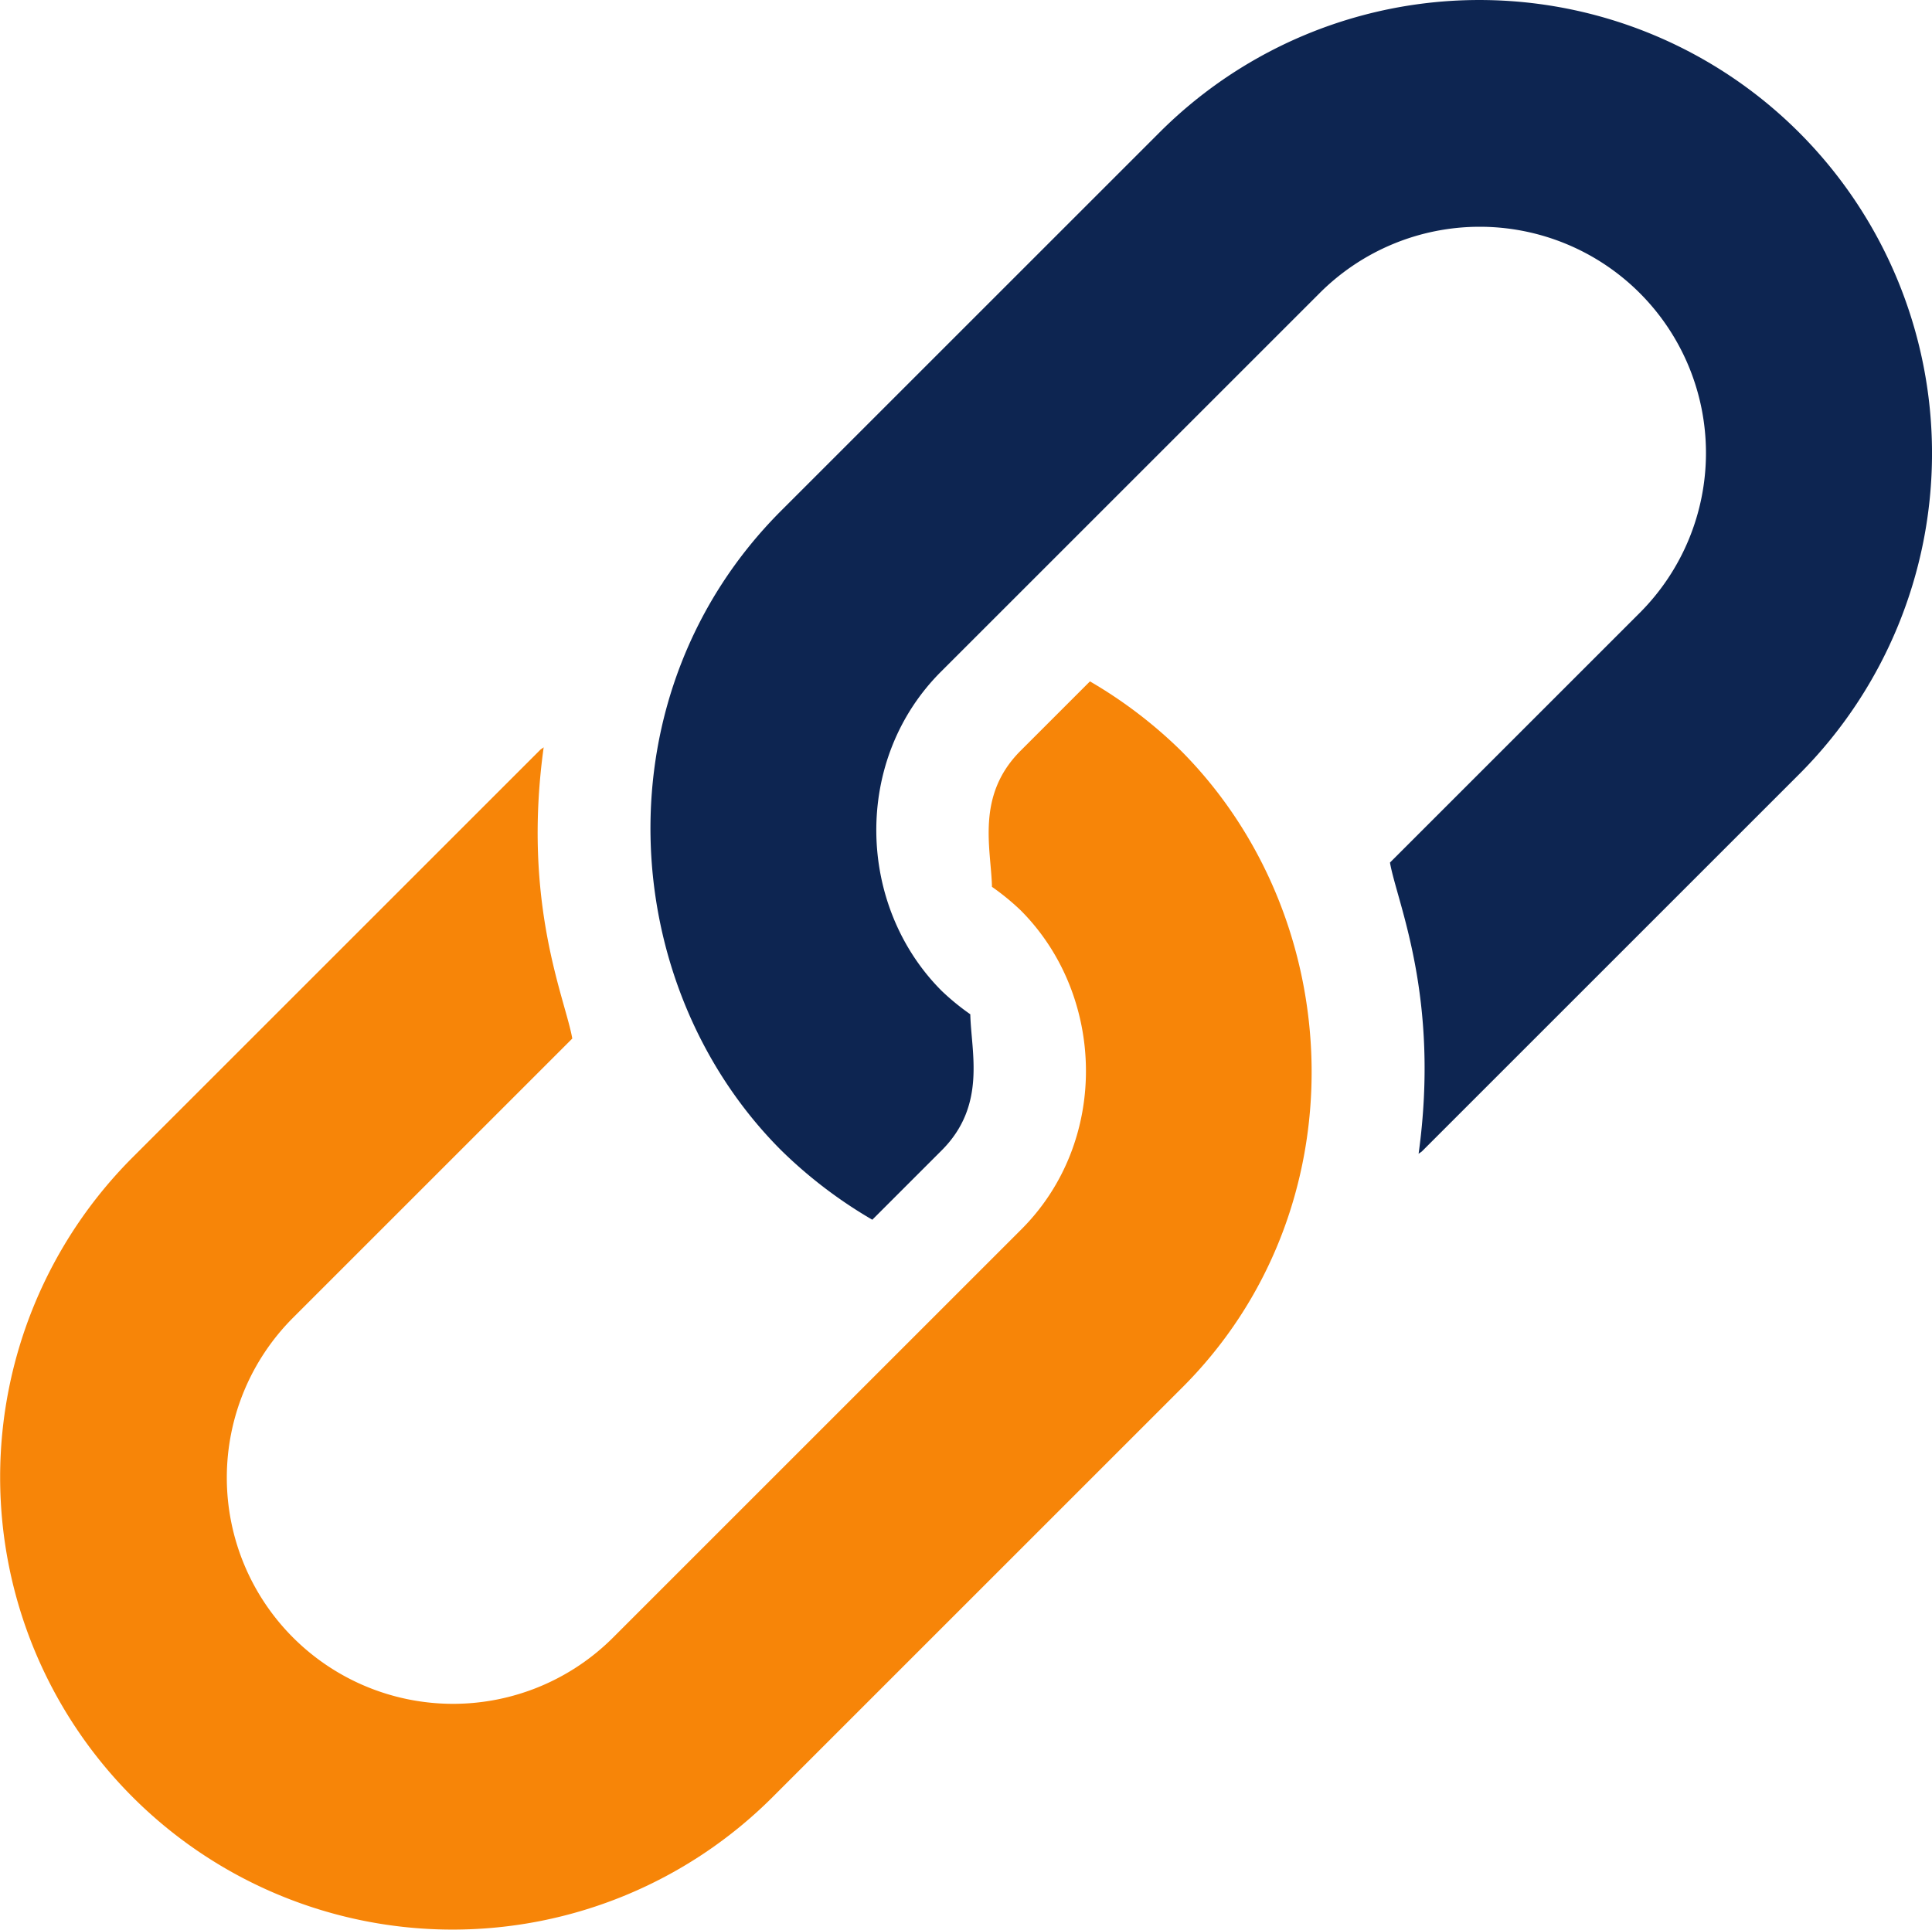
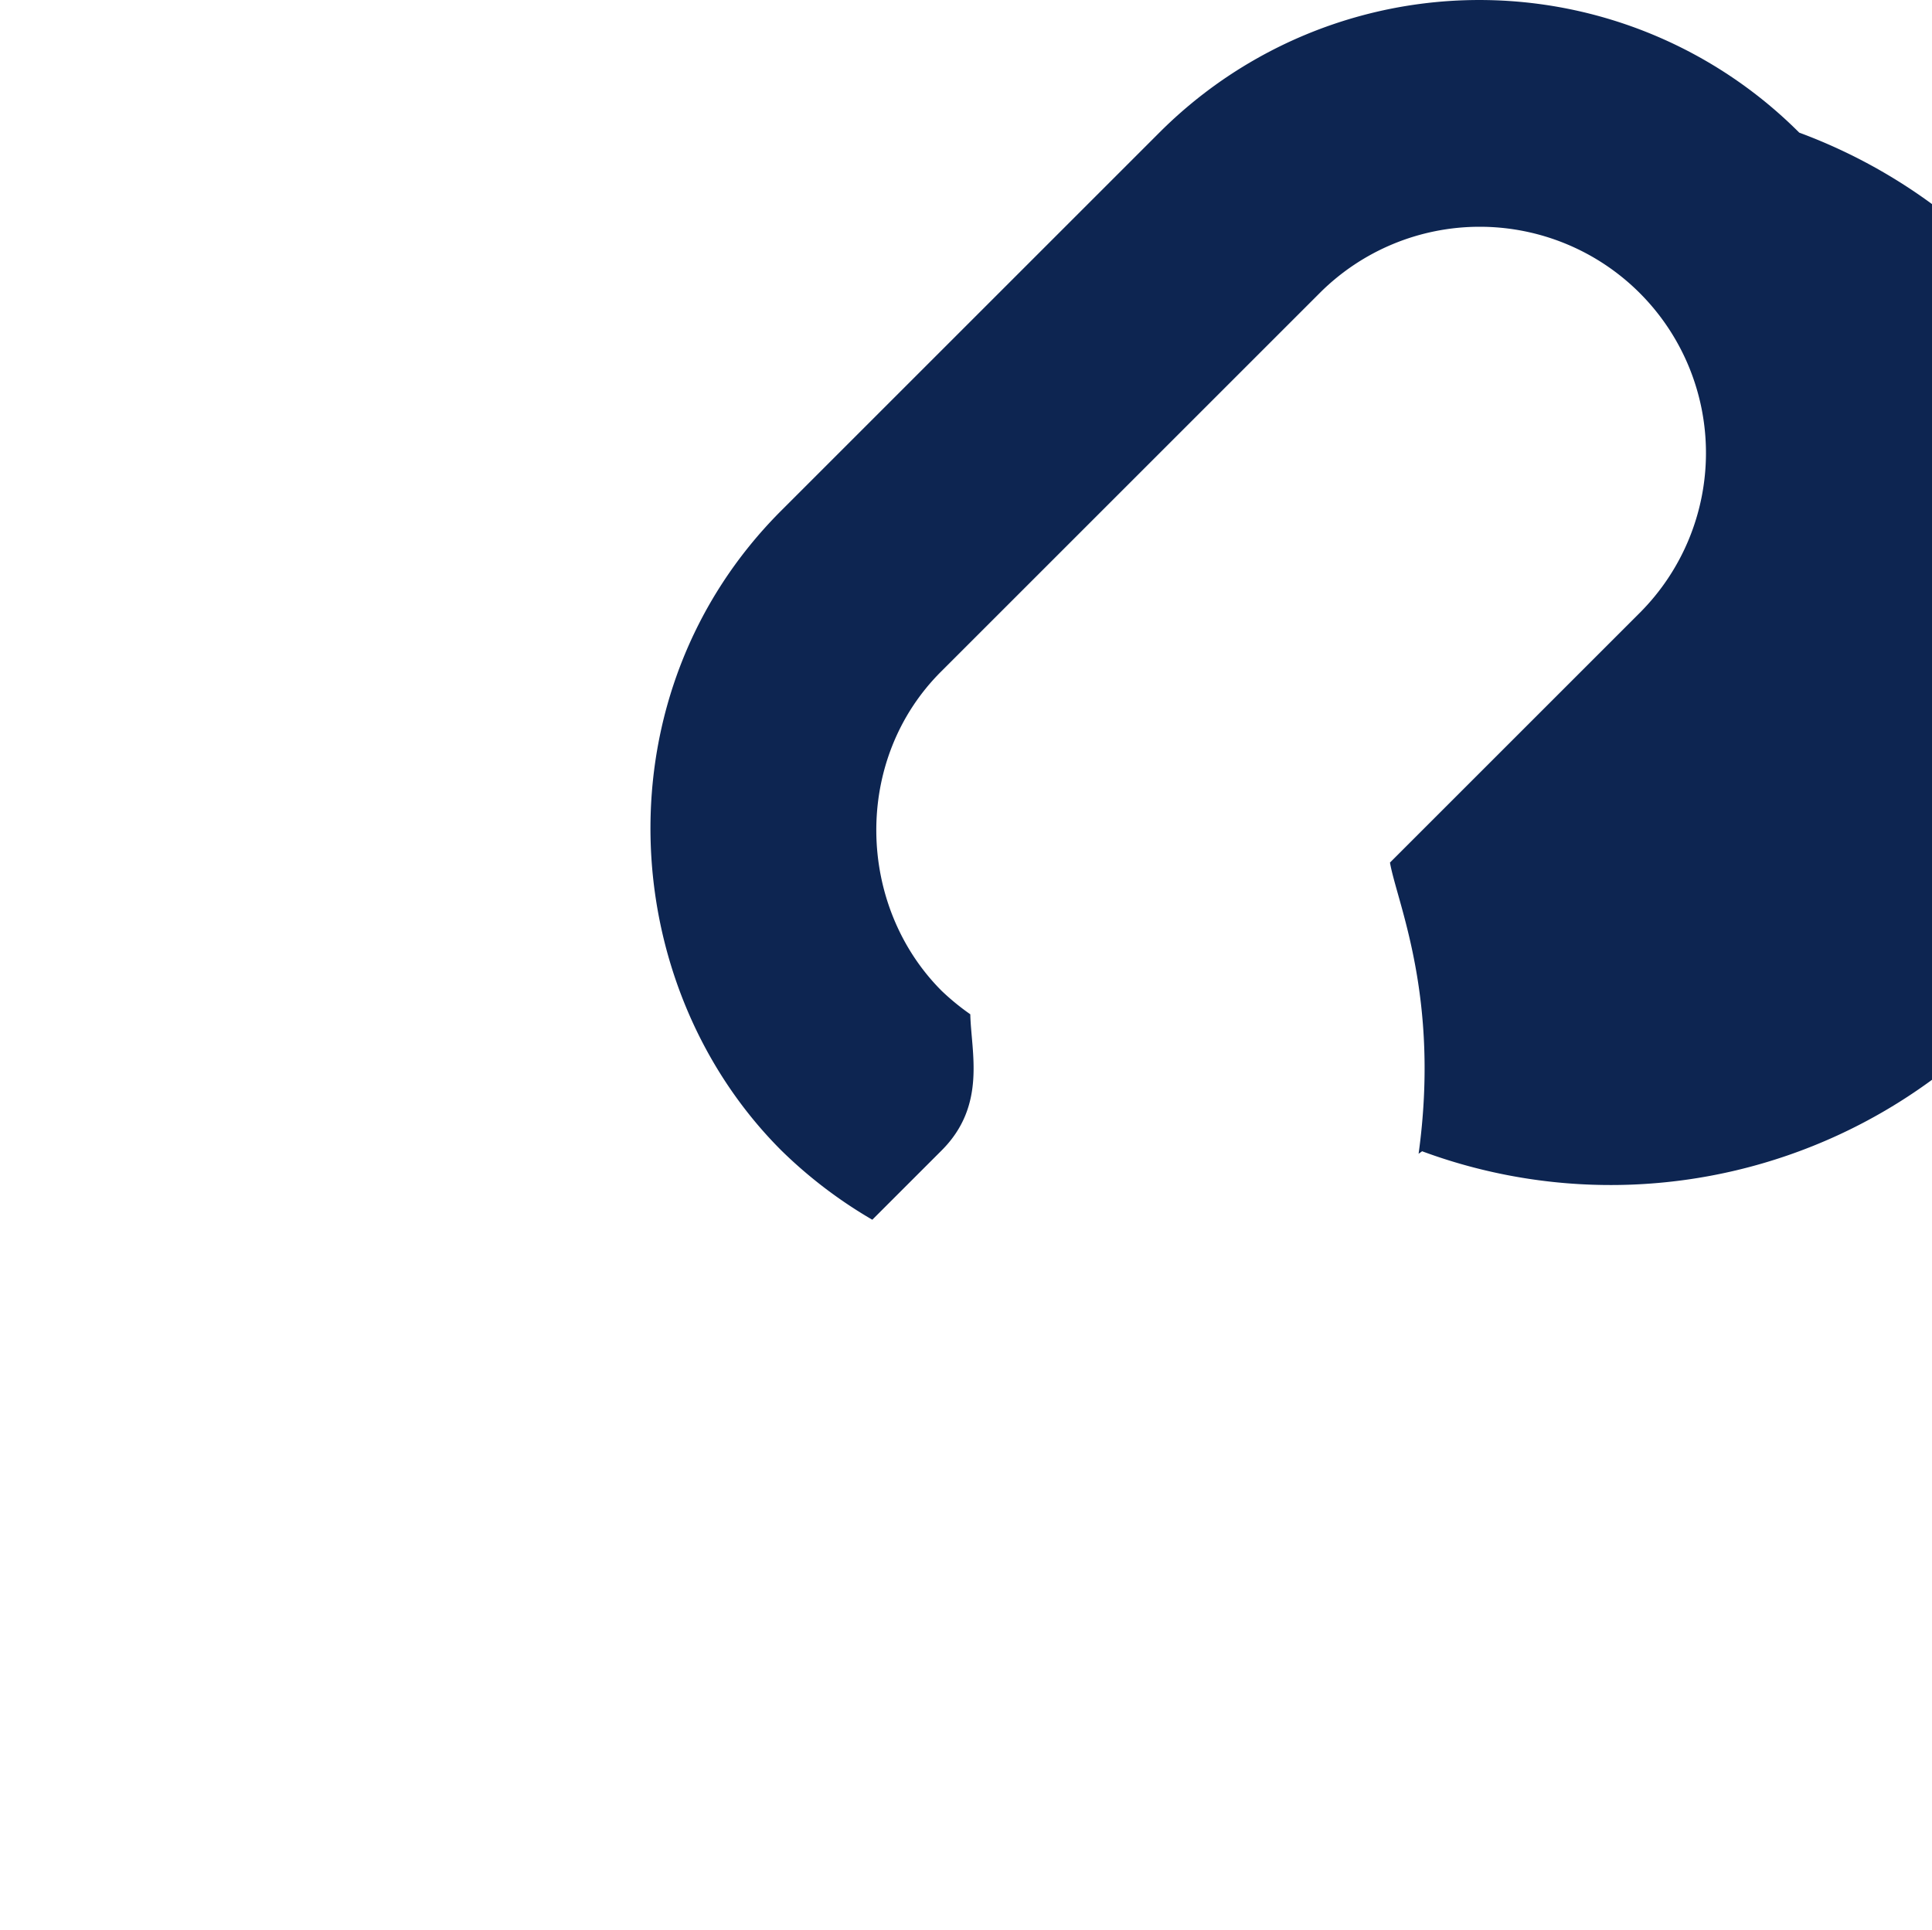
<svg xmlns="http://www.w3.org/2000/svg" id="Layer_1" viewBox="0 0 222.81 222.6">
-   <path d="M208.09,16a52.15,52.15,0,0,0-73.8,0L90.69,59.6c-21.1,21.1-19.1,54.7,0,73.8a53.08,53.08,0,0,0,10.5,8l8-8c5.2-5.2,3.4-11.3,3.3-15.7a27.82,27.82,0,0,1-3.3-2.7c-9.8-9.8-10.3-26.7,0-36.9l43.6-43.6a26.09,26.09,0,1,1,36.9,36.9l-28.8,28.8c.8,4.6,5.8,15.5,3.3,33.6.1-.1.3-.2.4-.3l43.6-43.6A52.36,52.36,0,0,0,208.09,16Z" transform="translate(-0.59 -0.7)" style="fill:#0d2551" />
-   <path d="M136.79,87.3a53.08,53.08,0,0,0-10.5-8l-8,8c-5.2,5.2-3.4,11.3-3.3,15.7a27.82,27.82,0,0,1,3.3,2.7c9.8,9.8,10.3,26.7,0,36.9l-47,47a26.09,26.09,0,0,1-36.9-36.9l32.2-32.2c-.8-4.6-5.8-15.5-3.3-33.6-.1.1-.3.2-.4.3l-47,47A52.18,52.18,0,0,0,89.69,208l47-47C157.49,140.5,156.29,106.9,136.79,87.3Z" transform="translate(-0.59 -0.7)" style="fill:#f78508" />
+   <path d="M208.09,16a52.15,52.15,0,0,0-73.8,0L90.69,59.6c-21.1,21.1-19.1,54.7,0,73.8a53.08,53.08,0,0,0,10.5,8l8-8c5.2-5.2,3.4-11.3,3.3-15.7a27.82,27.82,0,0,1-3.3-2.7c-9.8-9.8-10.3-26.7,0-36.9l43.6-43.6a26.09,26.09,0,1,1,36.9,36.9l-28.8,28.8c.8,4.6,5.8,15.5,3.3,33.6.1-.1.3-.2.4-.3A52.36,52.36,0,0,0,208.09,16Z" transform="translate(-0.59 -0.7)" style="fill:#0d2551" />
</svg>